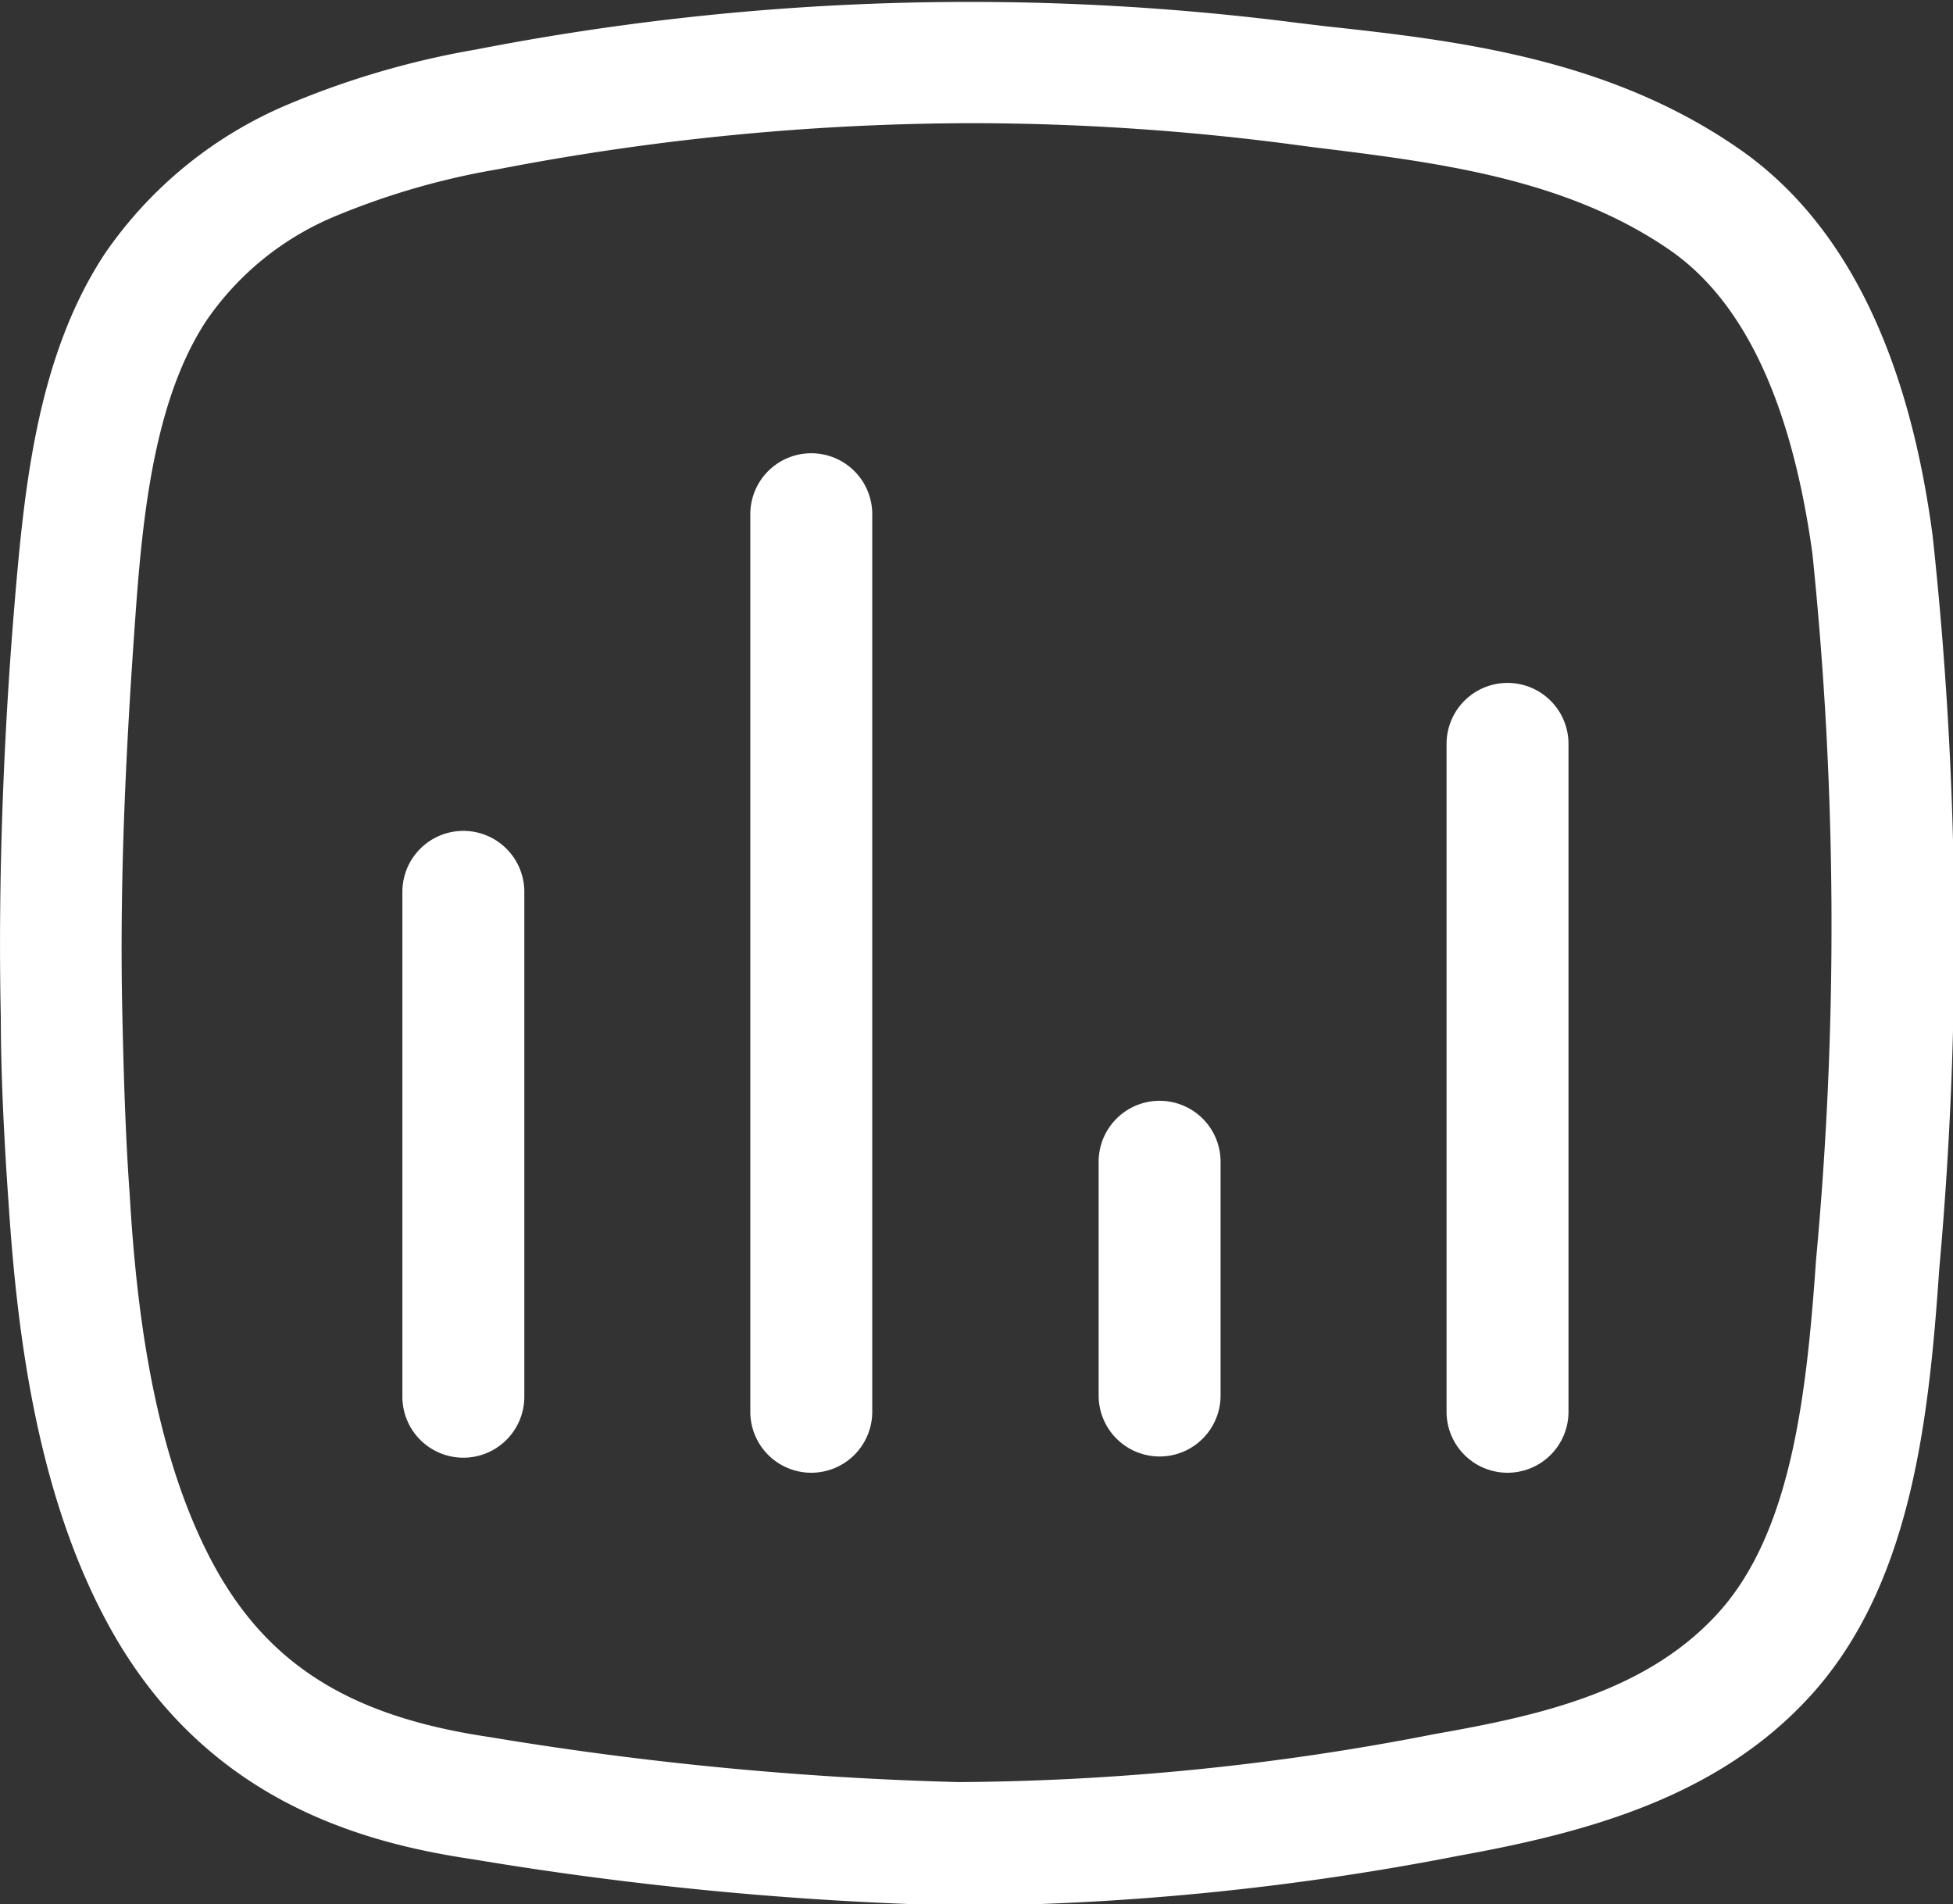
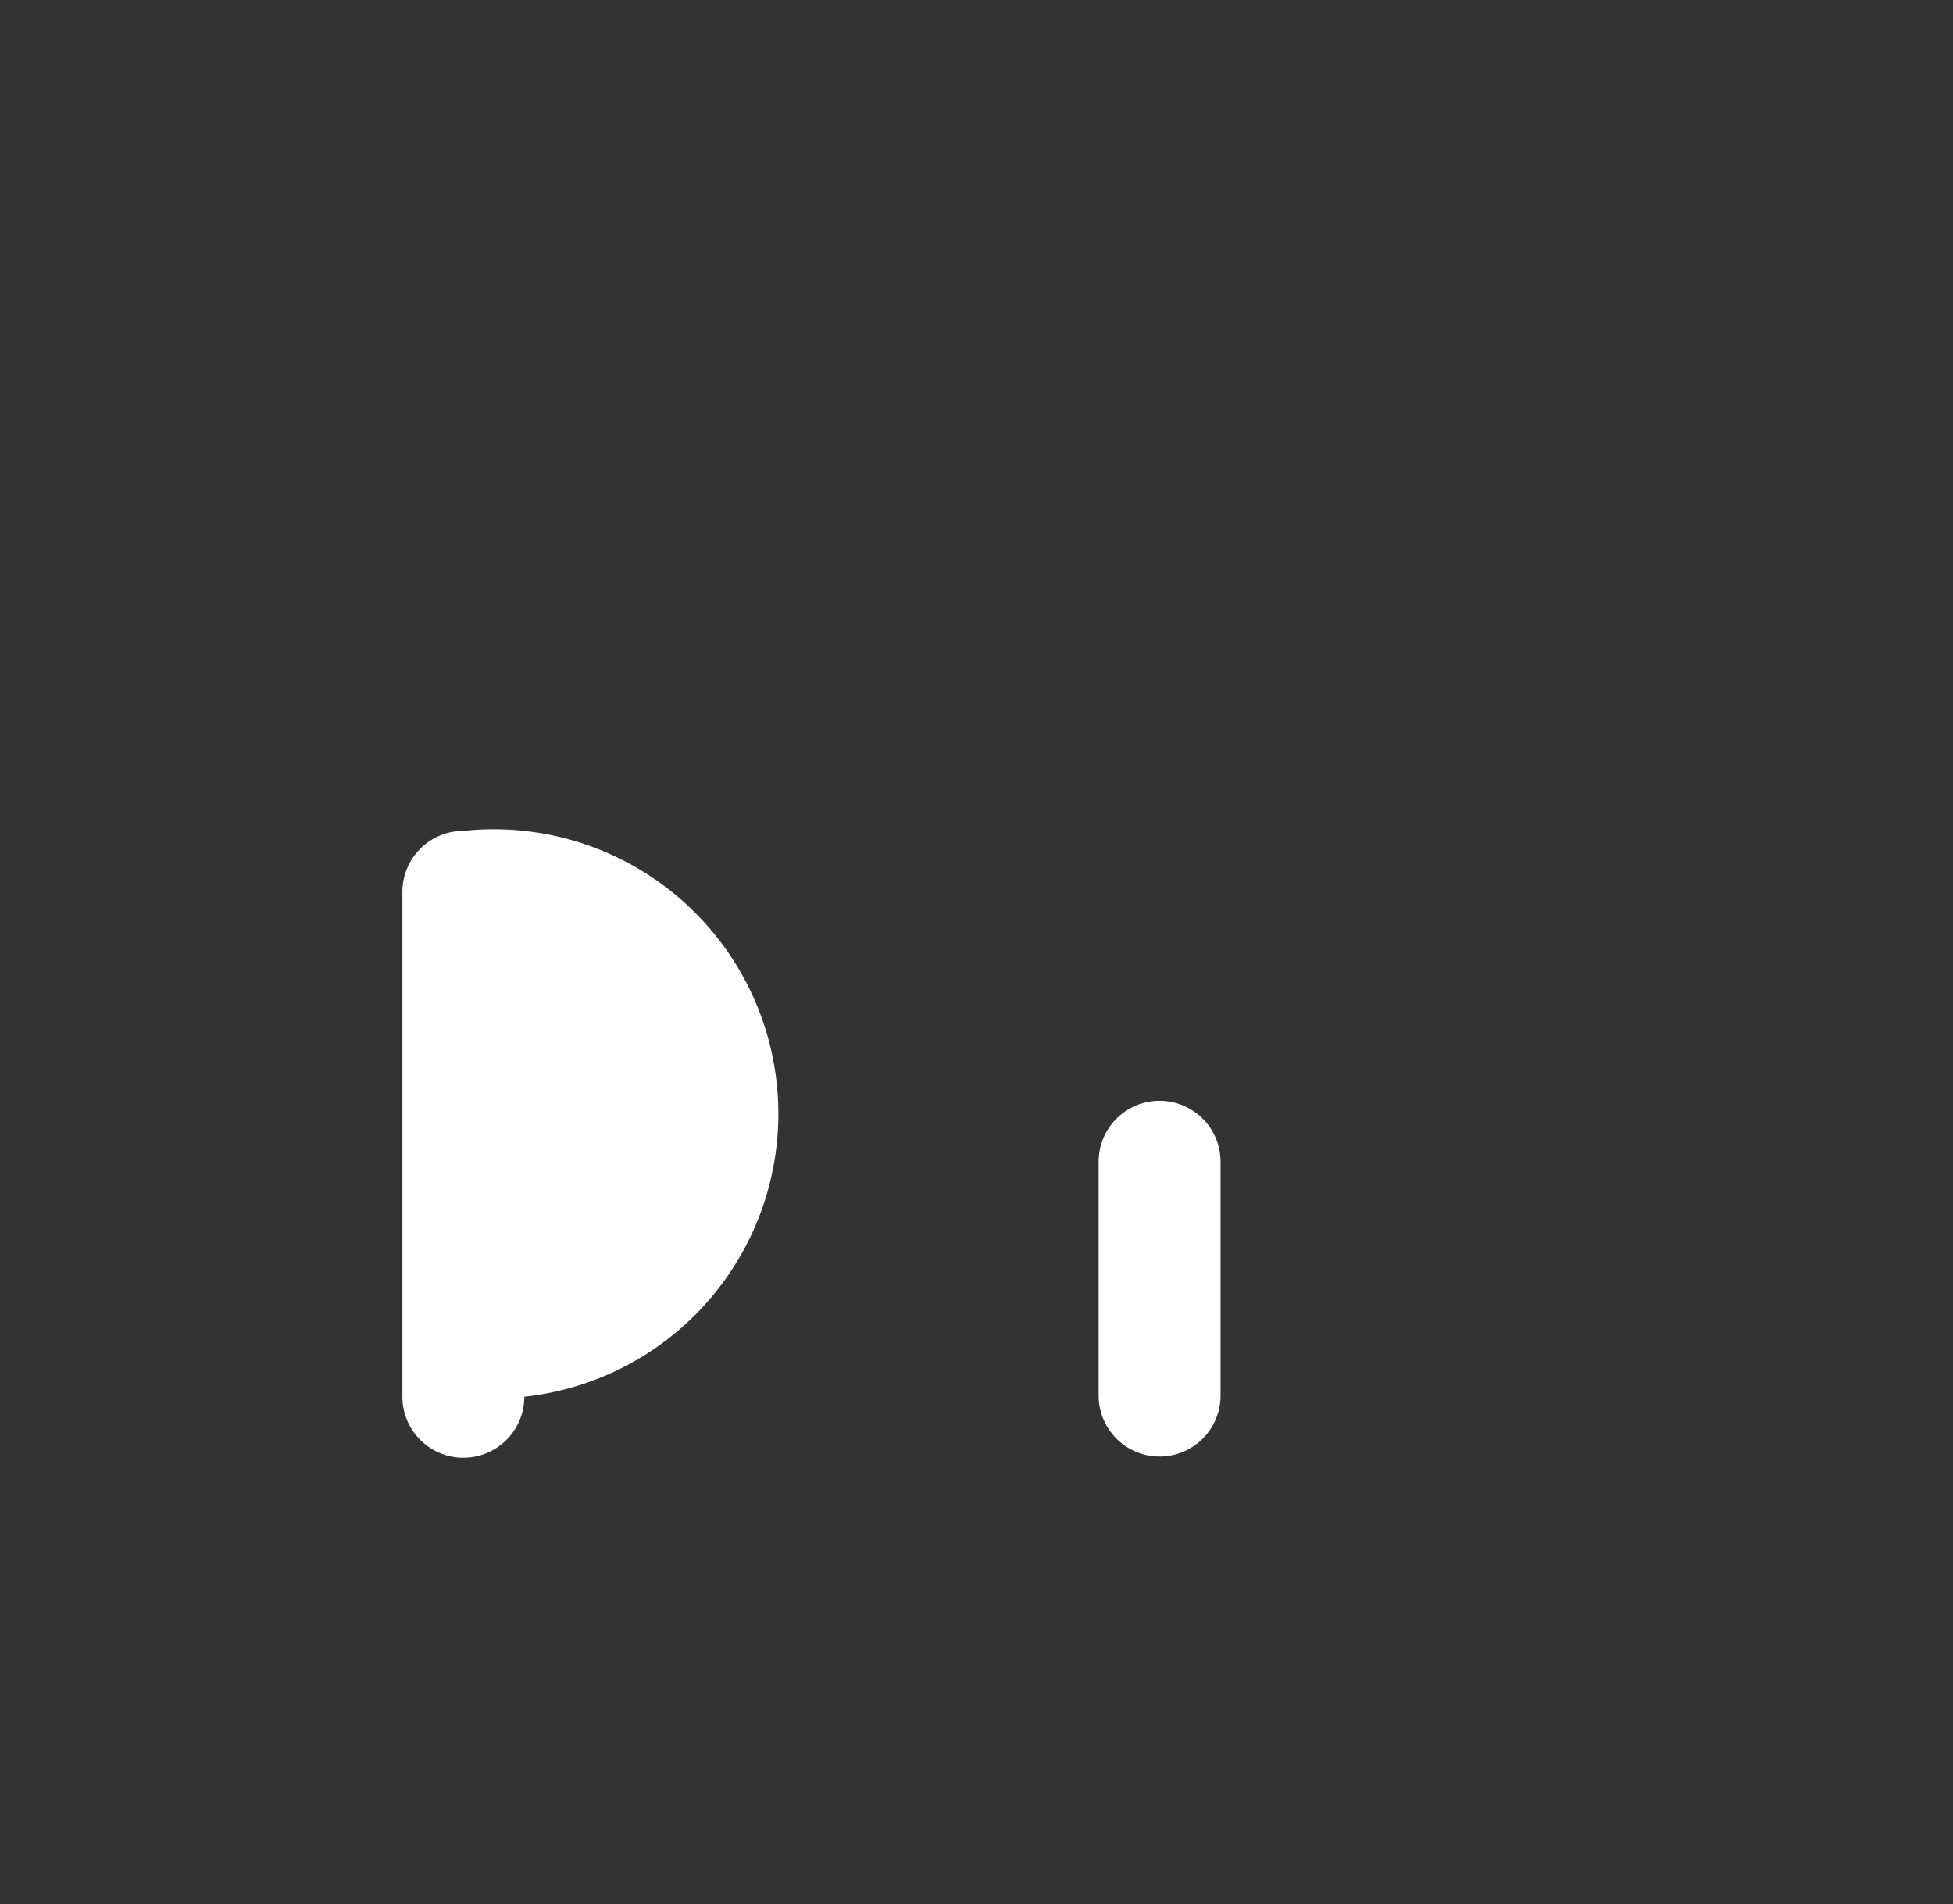
<svg xmlns="http://www.w3.org/2000/svg" id="Layer_1" data-name="Layer 1" viewBox="0 0 48.05 46.84">
  <rect x="0" y="0" width="48.05" height="46.84" fill="#333333" stroke="none" />
  <defs>
    <style>.cls-1{fill:#fff;}</style>
  </defs>
  <title>report</title>
-   <path class="cls-1" d="M635.62,677.71a1.5,1.5,0,0,0-1.5,1.5v22.08a1.5,1.5,0,0,0,3,0V679.21A1.5,1.5,0,0,0,635.62,677.71Z" transform="translate(-615.66 -666.56)" />
-   <path class="cls-1" d="M627.06,687a1.5,1.5,0,0,0-1.5,1.5v12.42a1.5,1.5,0,0,0,3,0V688.47A1.5,1.5,0,0,0,627.06,687Z" transform="translate(-615.66 -666.56)" />
+   <path class="cls-1" d="M627.06,687a1.5,1.5,0,0,0-1.5,1.5v12.42a1.5,1.5,0,0,0,3,0A1.5,1.5,0,0,0,627.06,687Z" transform="translate(-615.66 -666.56)" />
  <path class="cls-1" d="M644.19,693.64a1.5,1.5,0,0,0-1.5,1.5v5.75a1.5,1.5,0,0,0,3,0v-5.75A1.5,1.5,0,0,0,644.19,693.64Z" transform="translate(-615.66 -666.56)" />
-   <path class="cls-1" d="M663.21,679.75c-.6-4.55-2.2-7.76-4.78-9.54-3.18-2.2-6.87-2.65-10.12-3l-.67-.08a63.49,63.49,0,0,0-20.28.65,21.15,21.15,0,0,0-4.64,1.36,10.32,10.32,0,0,0-4.46,3.63c-1.68,2.52-2,5.77-2.24,8.62s-.42,6.55-.34,10.2c0,1.37.08,3,.19,4.55.2,3.06.66,7,2.37,10.23,2.35,4.46,6.29,5.52,9.06,5.93a84.9,84.9,0,0,0,12,1.14h.26a66.11,66.11,0,0,0,12-1.23c3.15-.57,6.38-1.44,8.65-3.94,2.44-2.69,2.9-6.65,3.16-10.47A91.38,91.38,0,0,0,663.21,679.75Zm-2.87,17.81c-.23,3.29-.6,6.67-2.39,8.66s-4.51,2.56-7,3a62.49,62.49,0,0,1-11.71,1.18,83.38,83.38,0,0,1-11.55-1.11c-3.45-.51-5.5-1.81-6.84-4.36-1.44-2.75-1.84-6.27-2-9-.11-1.52-.15-3.08-.18-4.42-.08-3.53.12-7,.33-9.91.18-2.47.48-5.26,1.75-7.17a7.17,7.17,0,0,1,3.18-2.56h0a18.41,18.41,0,0,1,4-1.15,61.92,61.92,0,0,1,11.64-1.13,60.84,60.84,0,0,1,7.71.5l.68.09c3,.37,6.2.75,8.78,2.53,1.84,1.27,3,3.78,3.51,7.46A89.16,89.16,0,0,1,660.34,697.56Z" transform="translate(-615.66 -666.56)" />
-   <path class="cls-1" d="M652.75,683.36a1.5,1.5,0,0,0-1.5,1.5v16.43a1.5,1.5,0,0,0,3,0V684.86A1.5,1.5,0,0,0,652.75,683.36Z" transform="translate(-615.66 -666.56)" />
</svg>